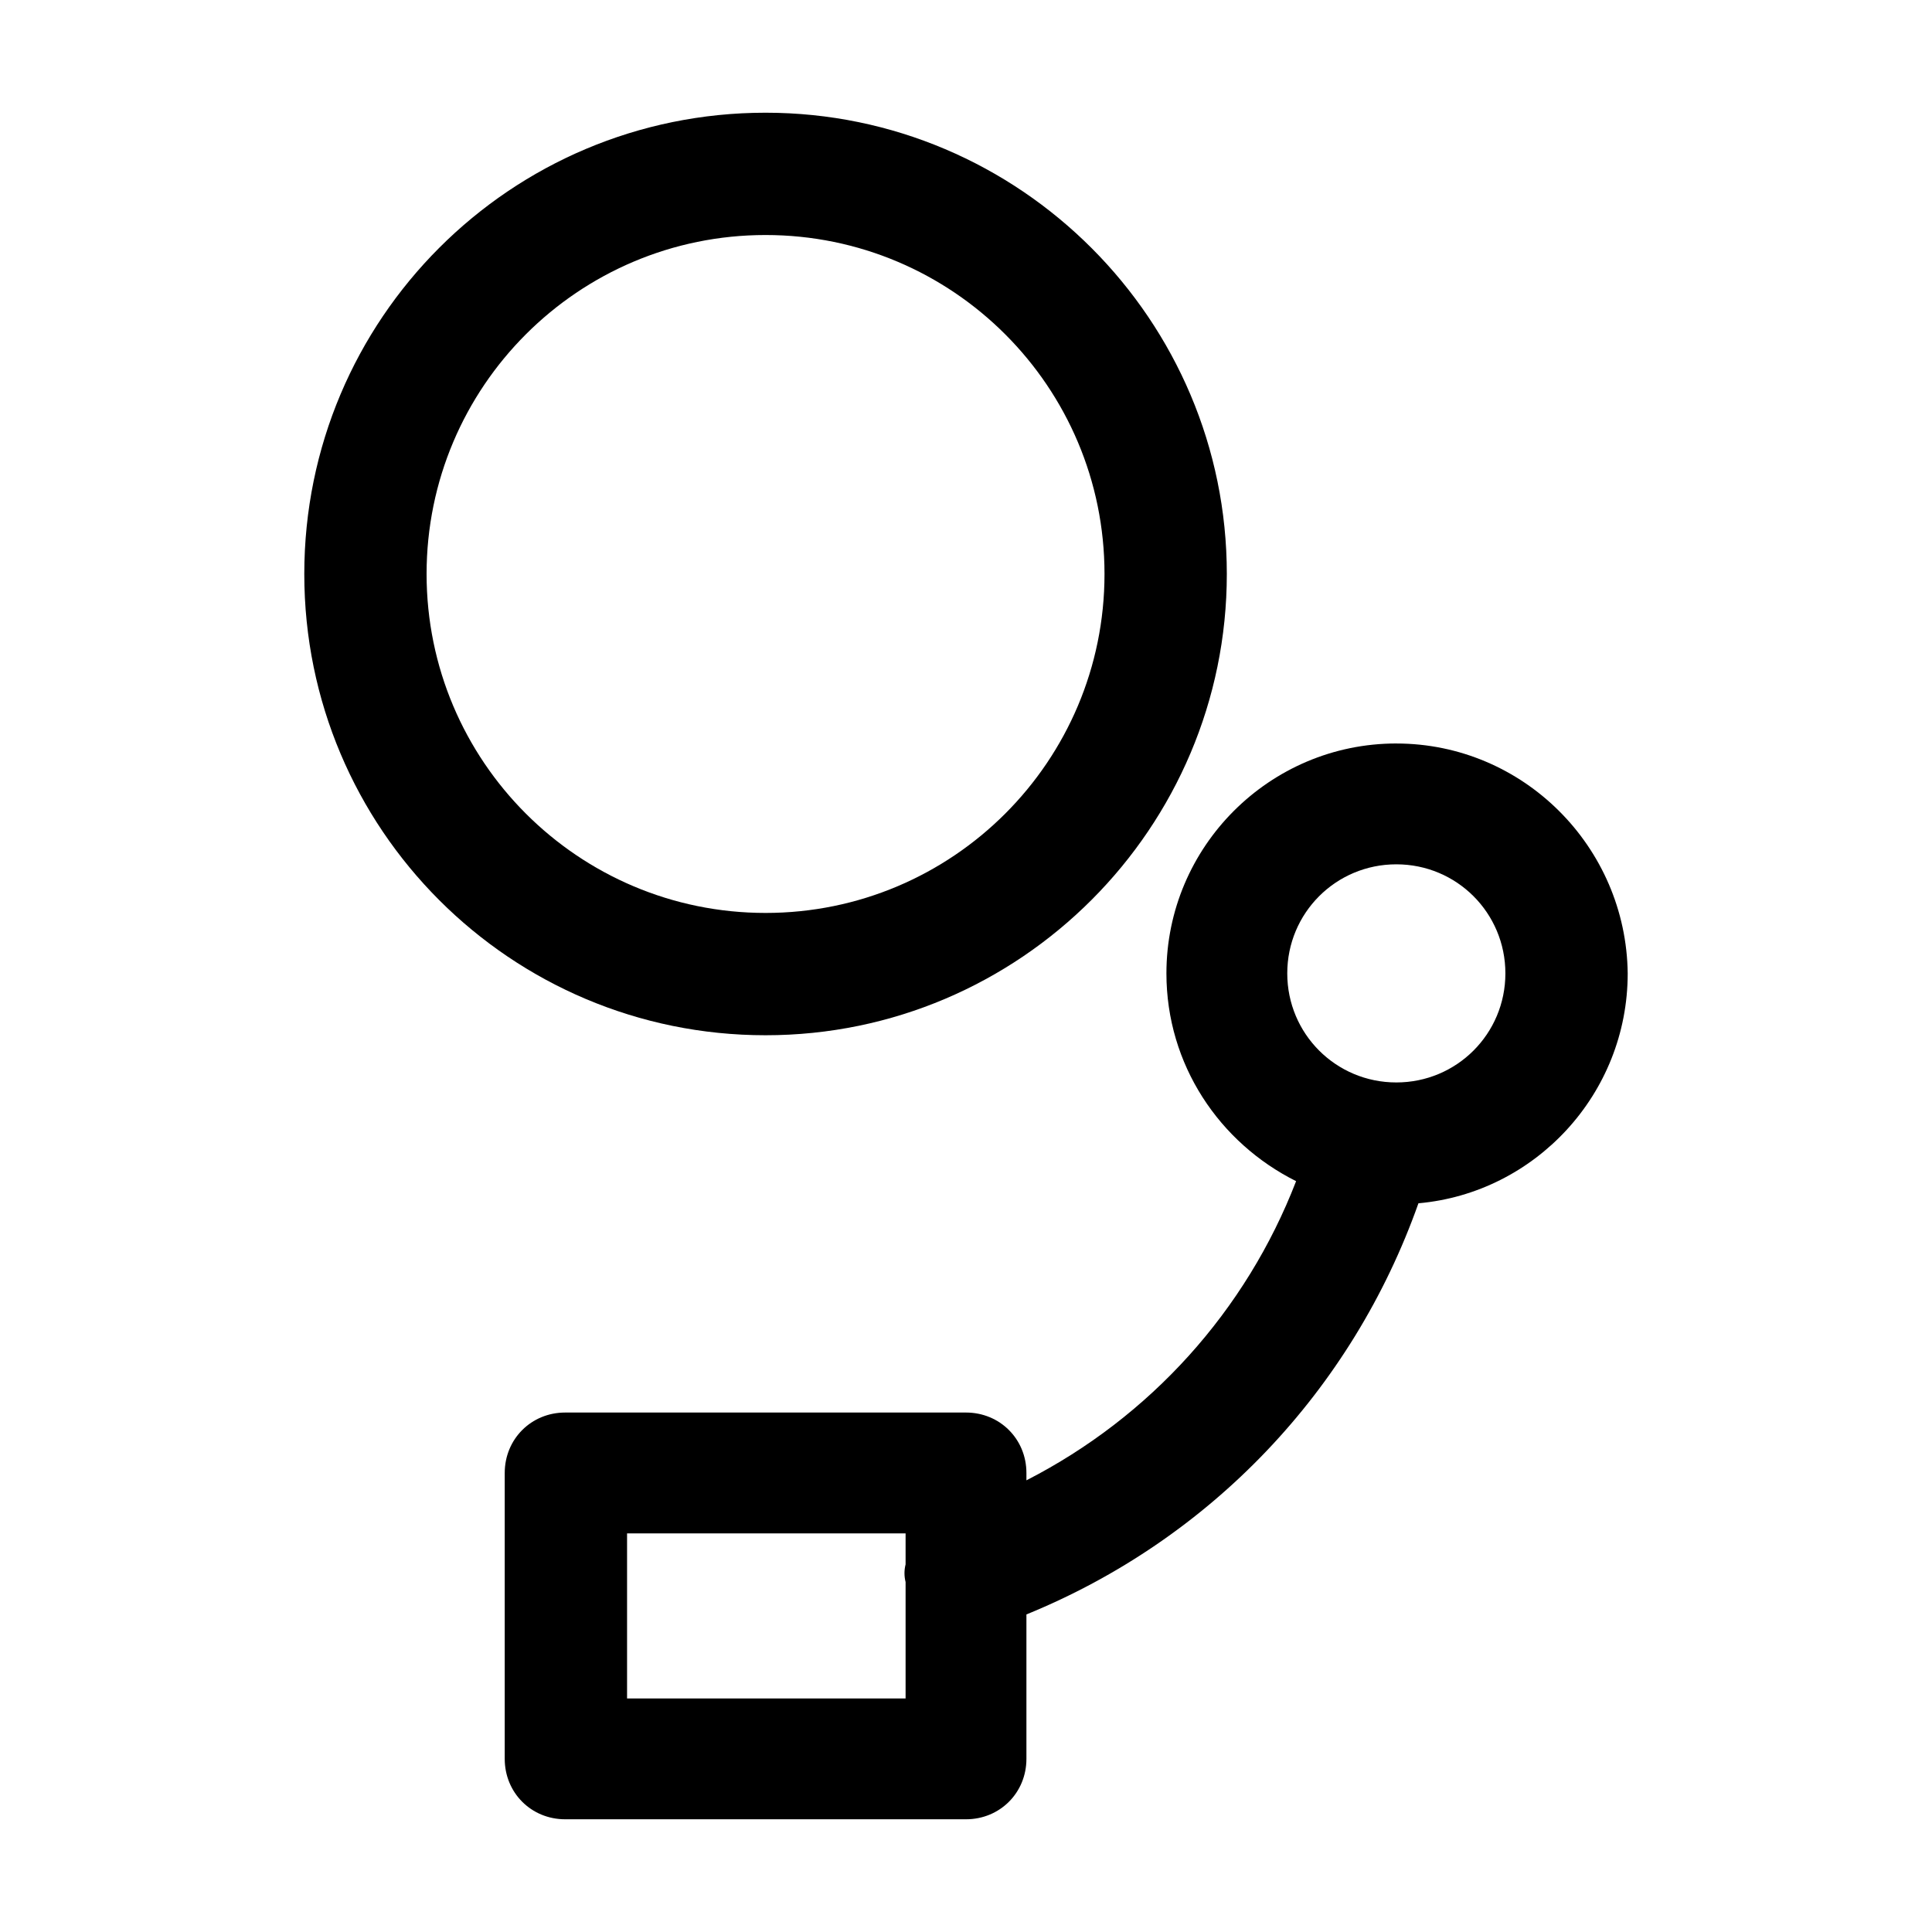
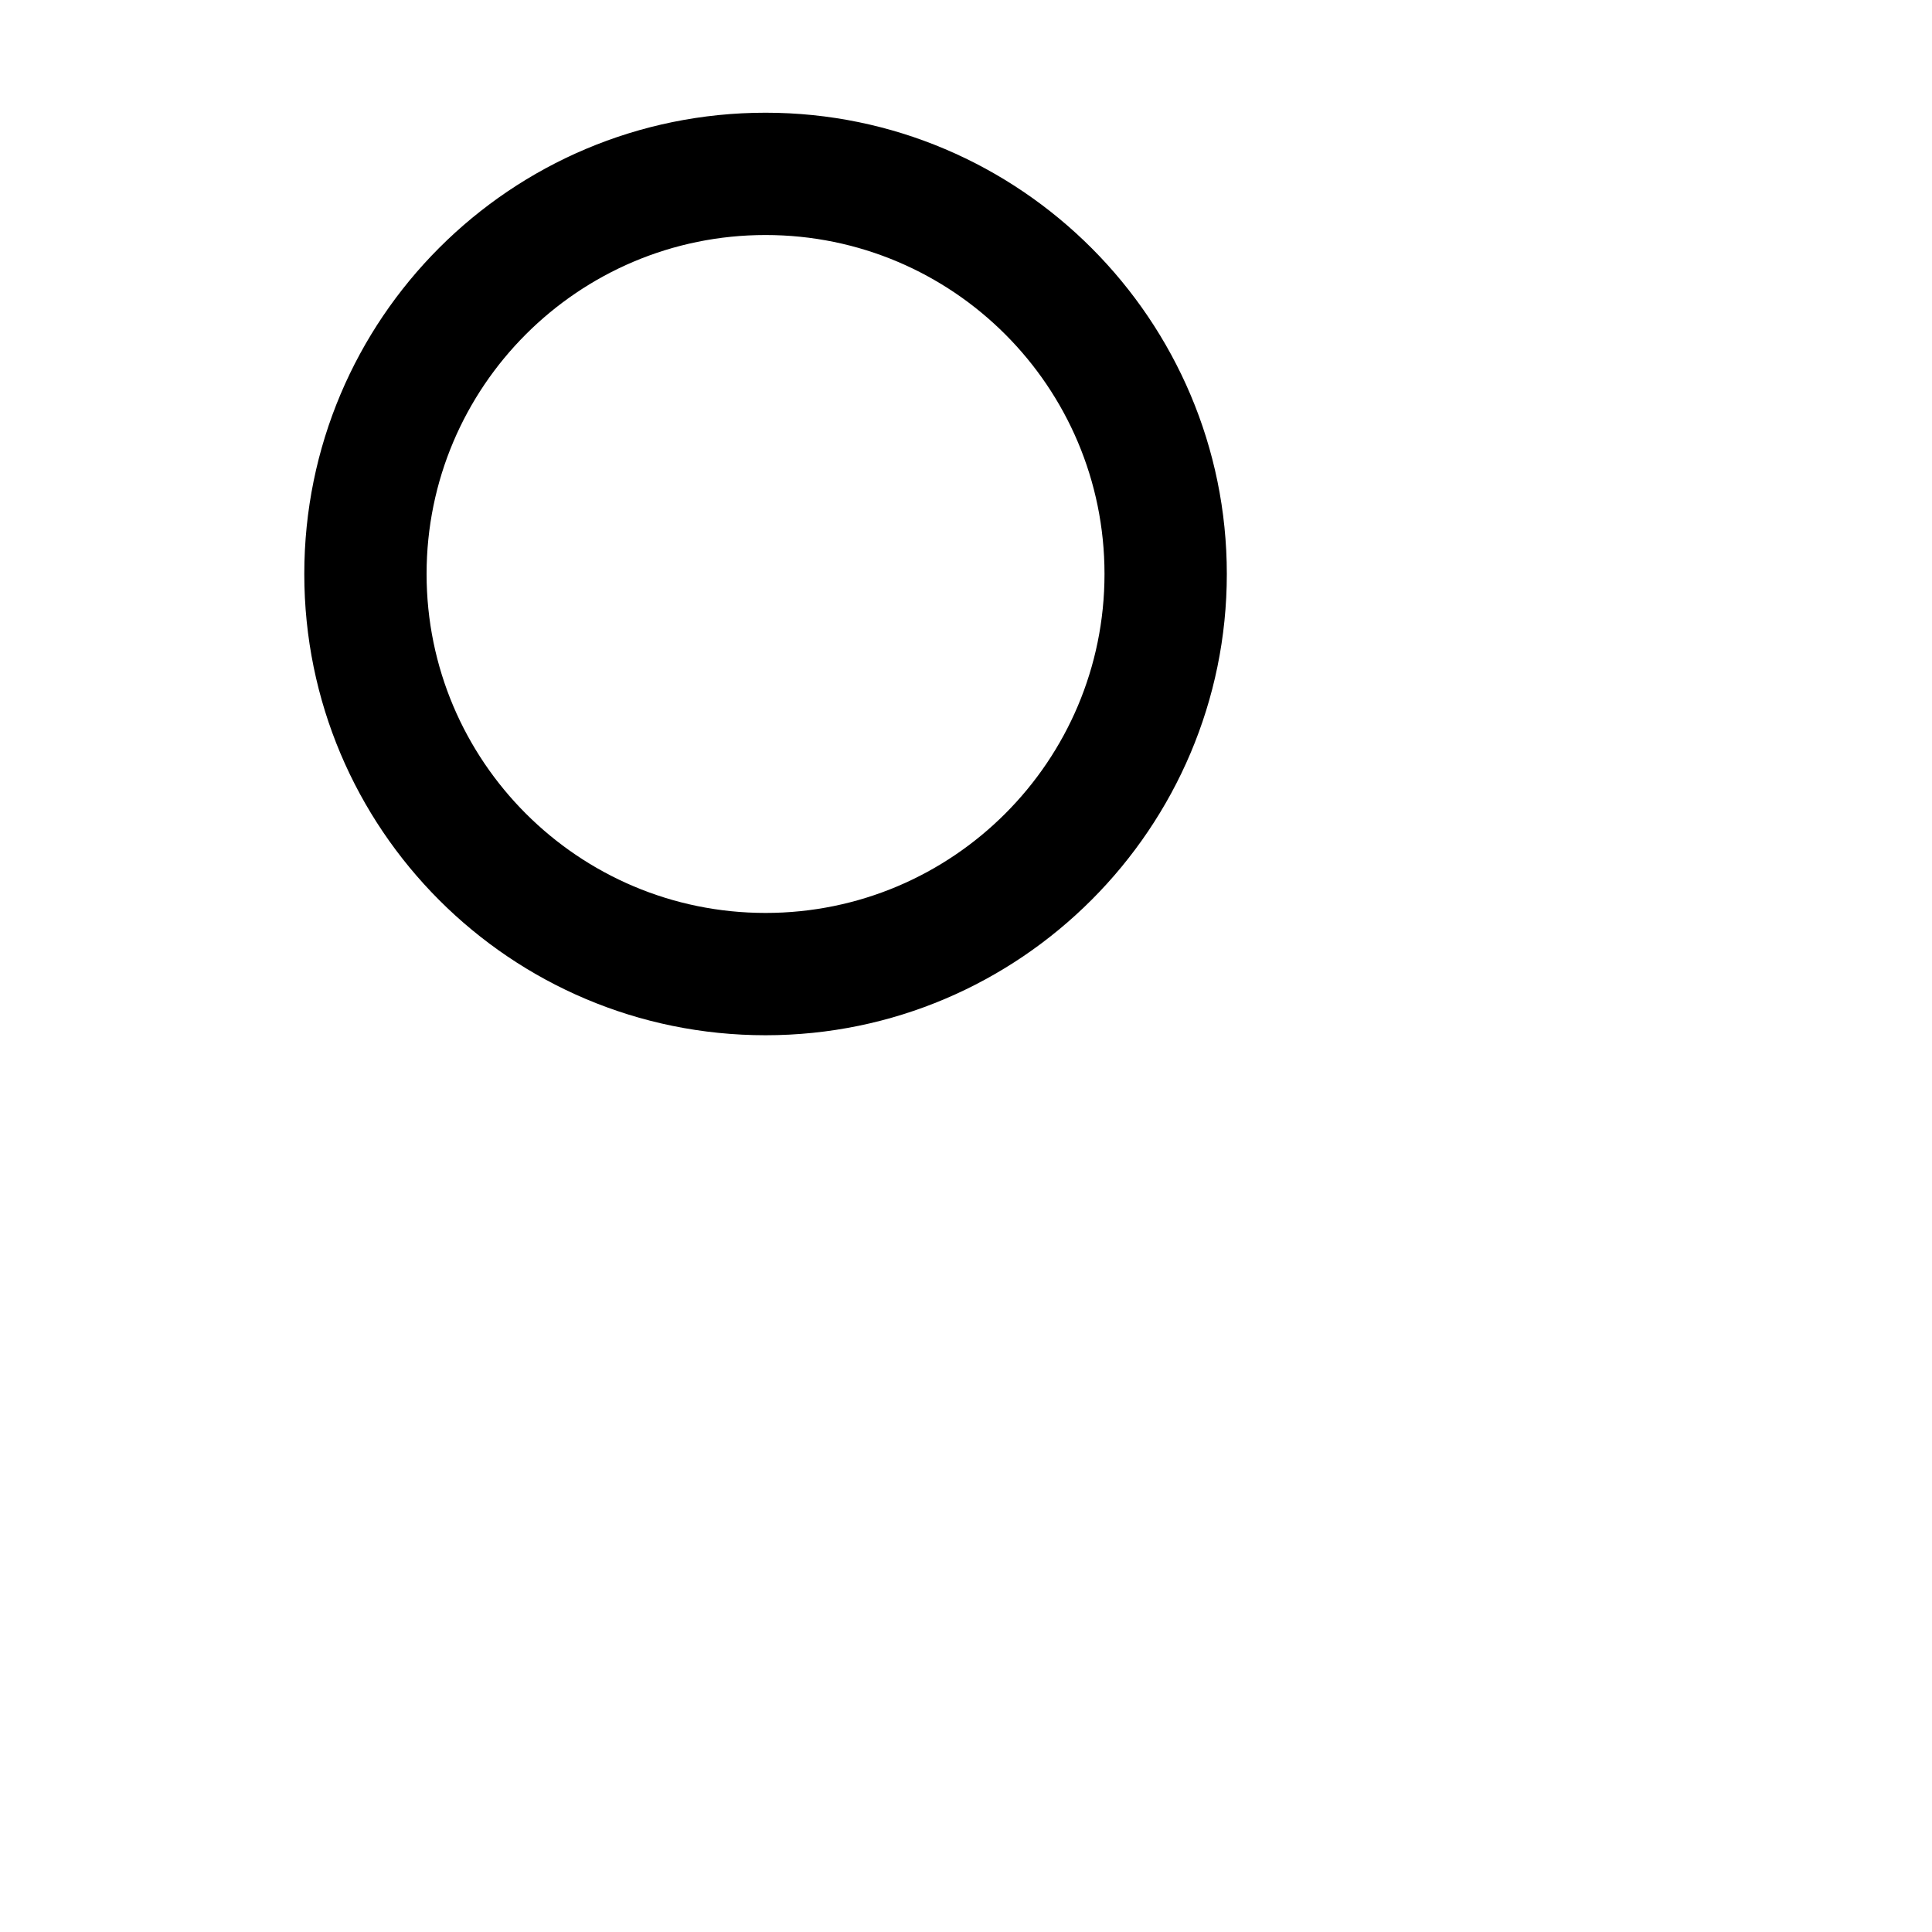
<svg xmlns="http://www.w3.org/2000/svg" fill="#000000" width="800px" height="800px" version="1.1" viewBox="144 144 512 512">
  <g>
    <path d="m469.12 296.11c0-67.176-54.676-122.24-122.24-122.24-67.566 0-122.24 54.676-122.24 122.24 0 67.566 54.676 122.24 122.24 122.24 67.566 0 122.24-55.07 122.24-122.24zm-212.07 0c0-49.602 40.227-89.828 89.828-89.828 49.602 0 89.828 40.227 89.828 89.828 0 49.602-40.227 89.828-89.828 89.828-49.602-0.004-89.828-40.23-89.828-89.828z" />
-     <path d="m514.04 341.03c-33.586 0-60.926 27.34-60.926 60.926 0 24.215 14.059 44.914 34.367 55.066-13.277 34.367-38.664 62.488-71.469 79.281v-1.953c0-8.984-7.031-16.012-16.012-16.012h-106.23c-8.984 0-16.012 7.031-16.012 16.012v75.766c0 8.984 7.031 16.012 16.012 16.012h106.23c8.984 0 16.012-7.031 16.012-16.012v-38.273c48.82-19.918 86.312-59.363 103.89-108.96 30.852-2.734 55.457-28.902 55.457-60.926-0.391-33.586-27.73-60.922-61.316-60.922zm-130.05 217.54c-0.391 1.562-0.391 3.125 0 4.688v30.852h-73.812v-43.742h73.812zm130.05-127.71c-16.012 0-28.902-12.887-28.902-28.902 0-16.012 12.887-28.902 28.902-28.902 16.012 0 28.902 12.887 28.902 28.902s-12.891 28.902-28.902 28.902z" />
  </g>
</svg>